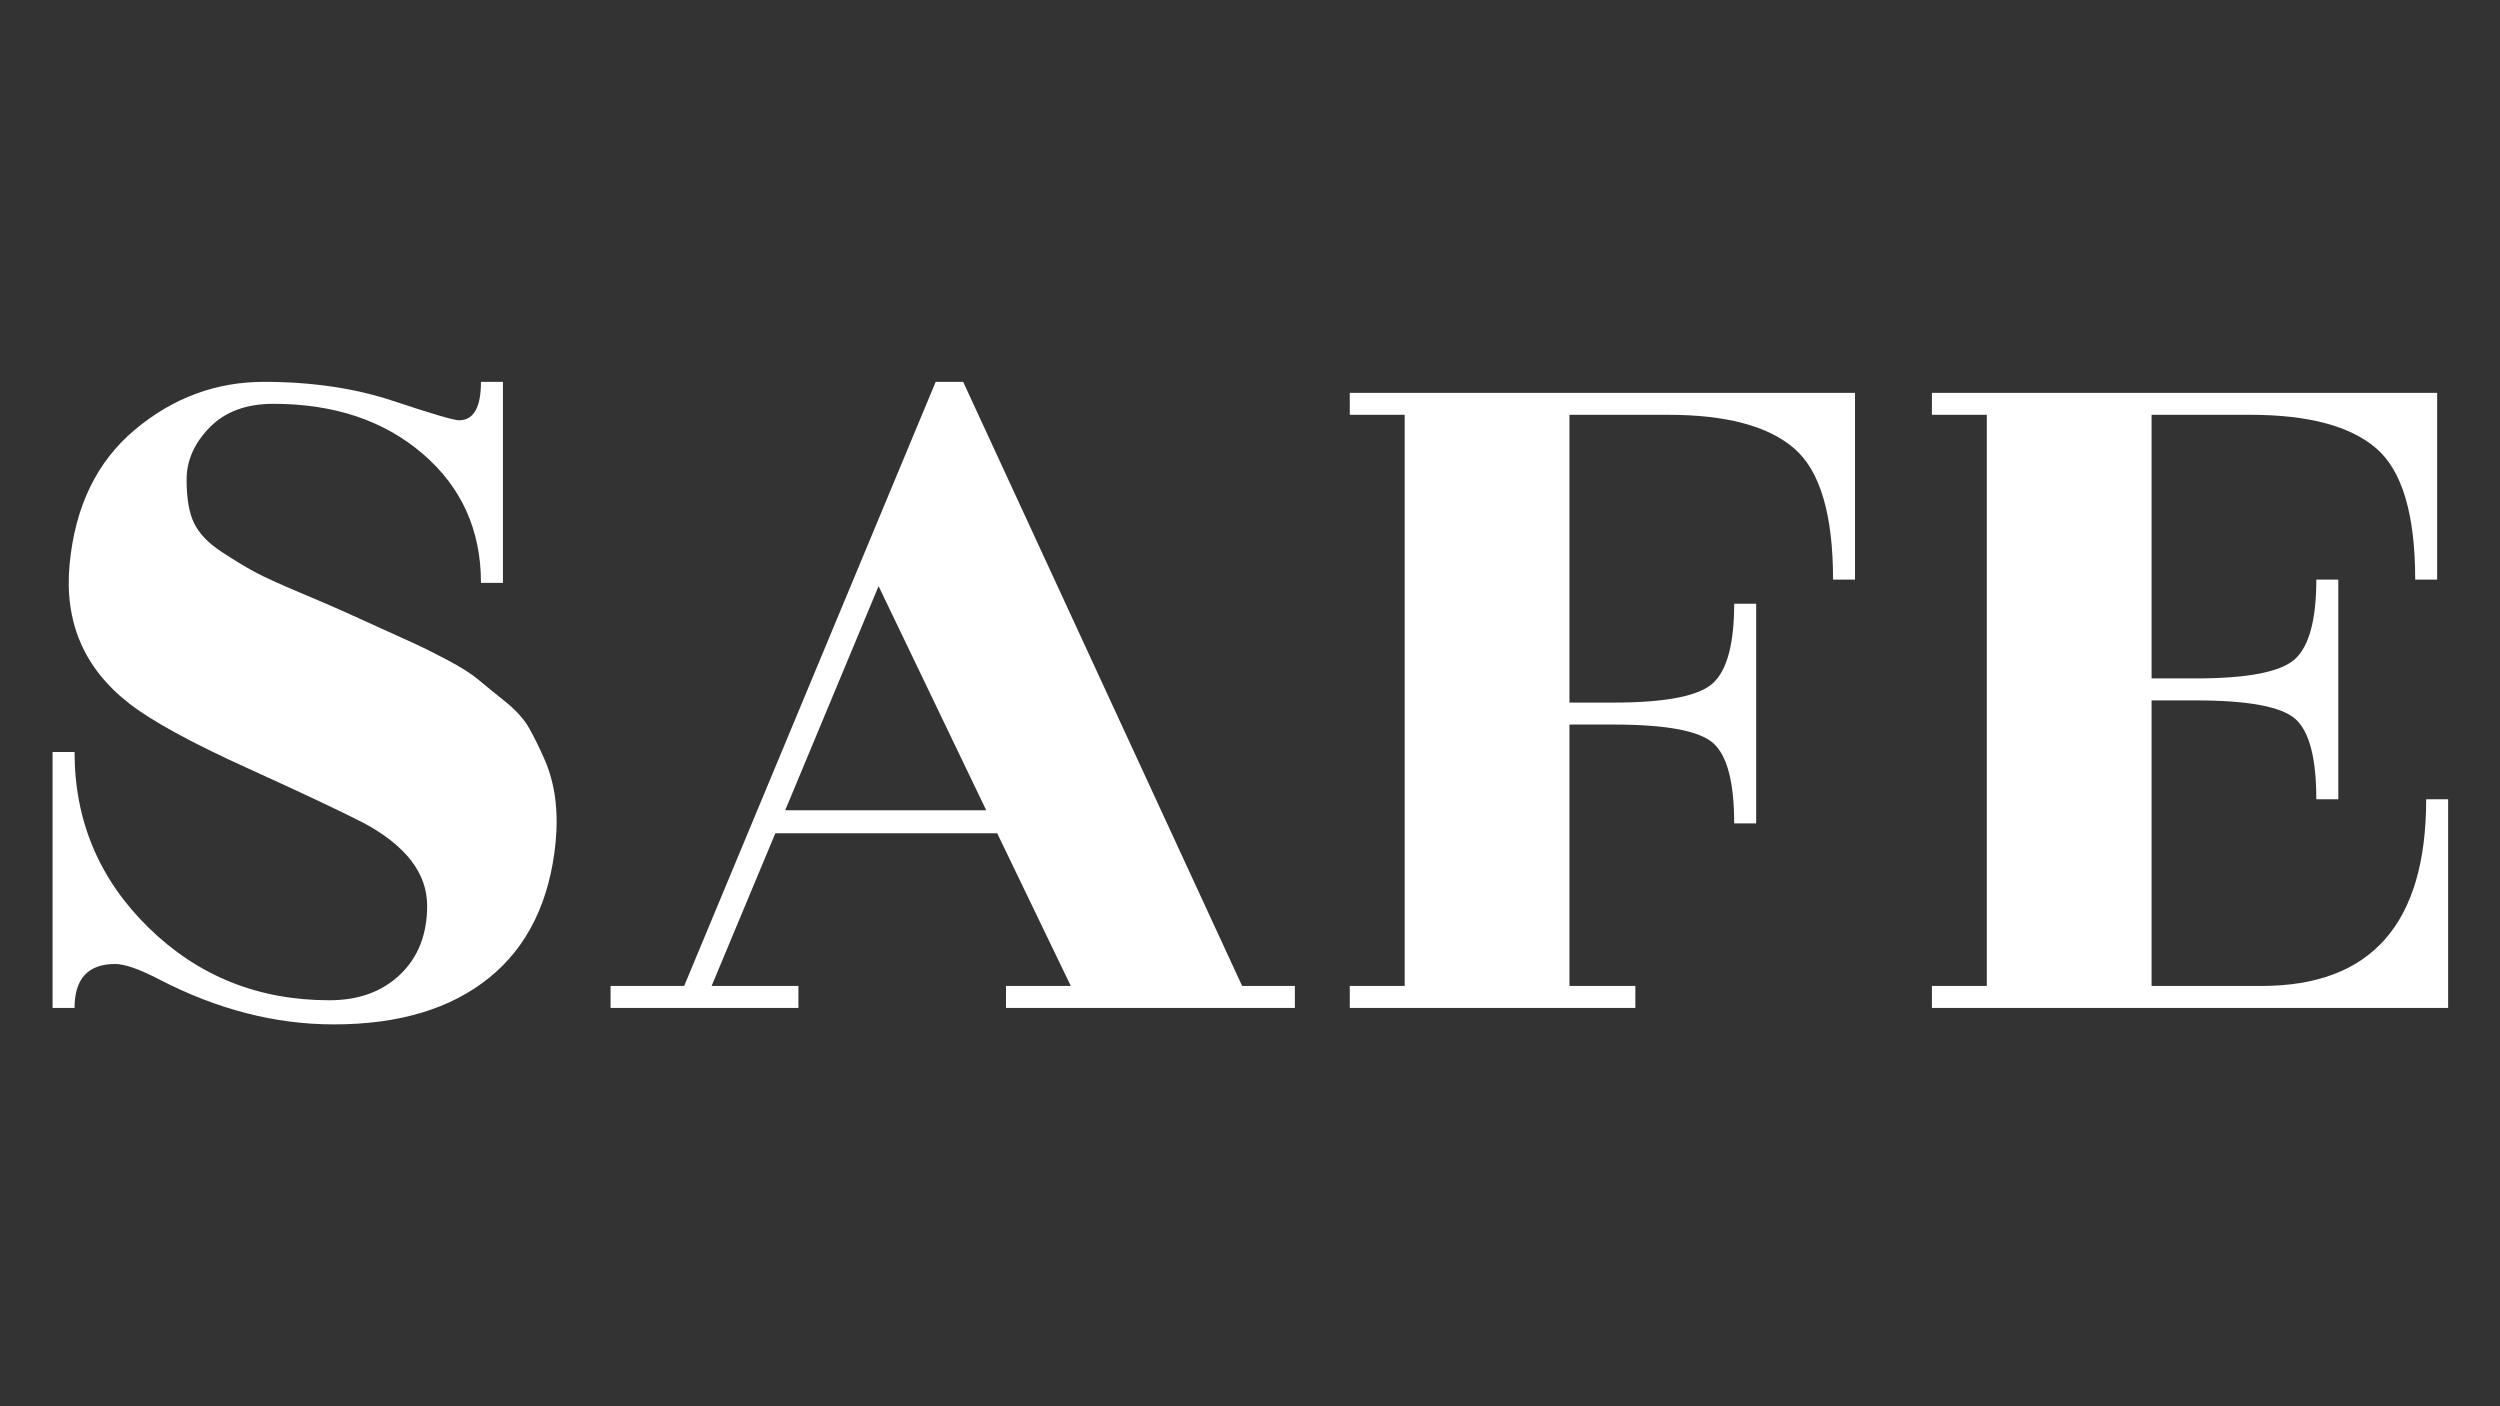
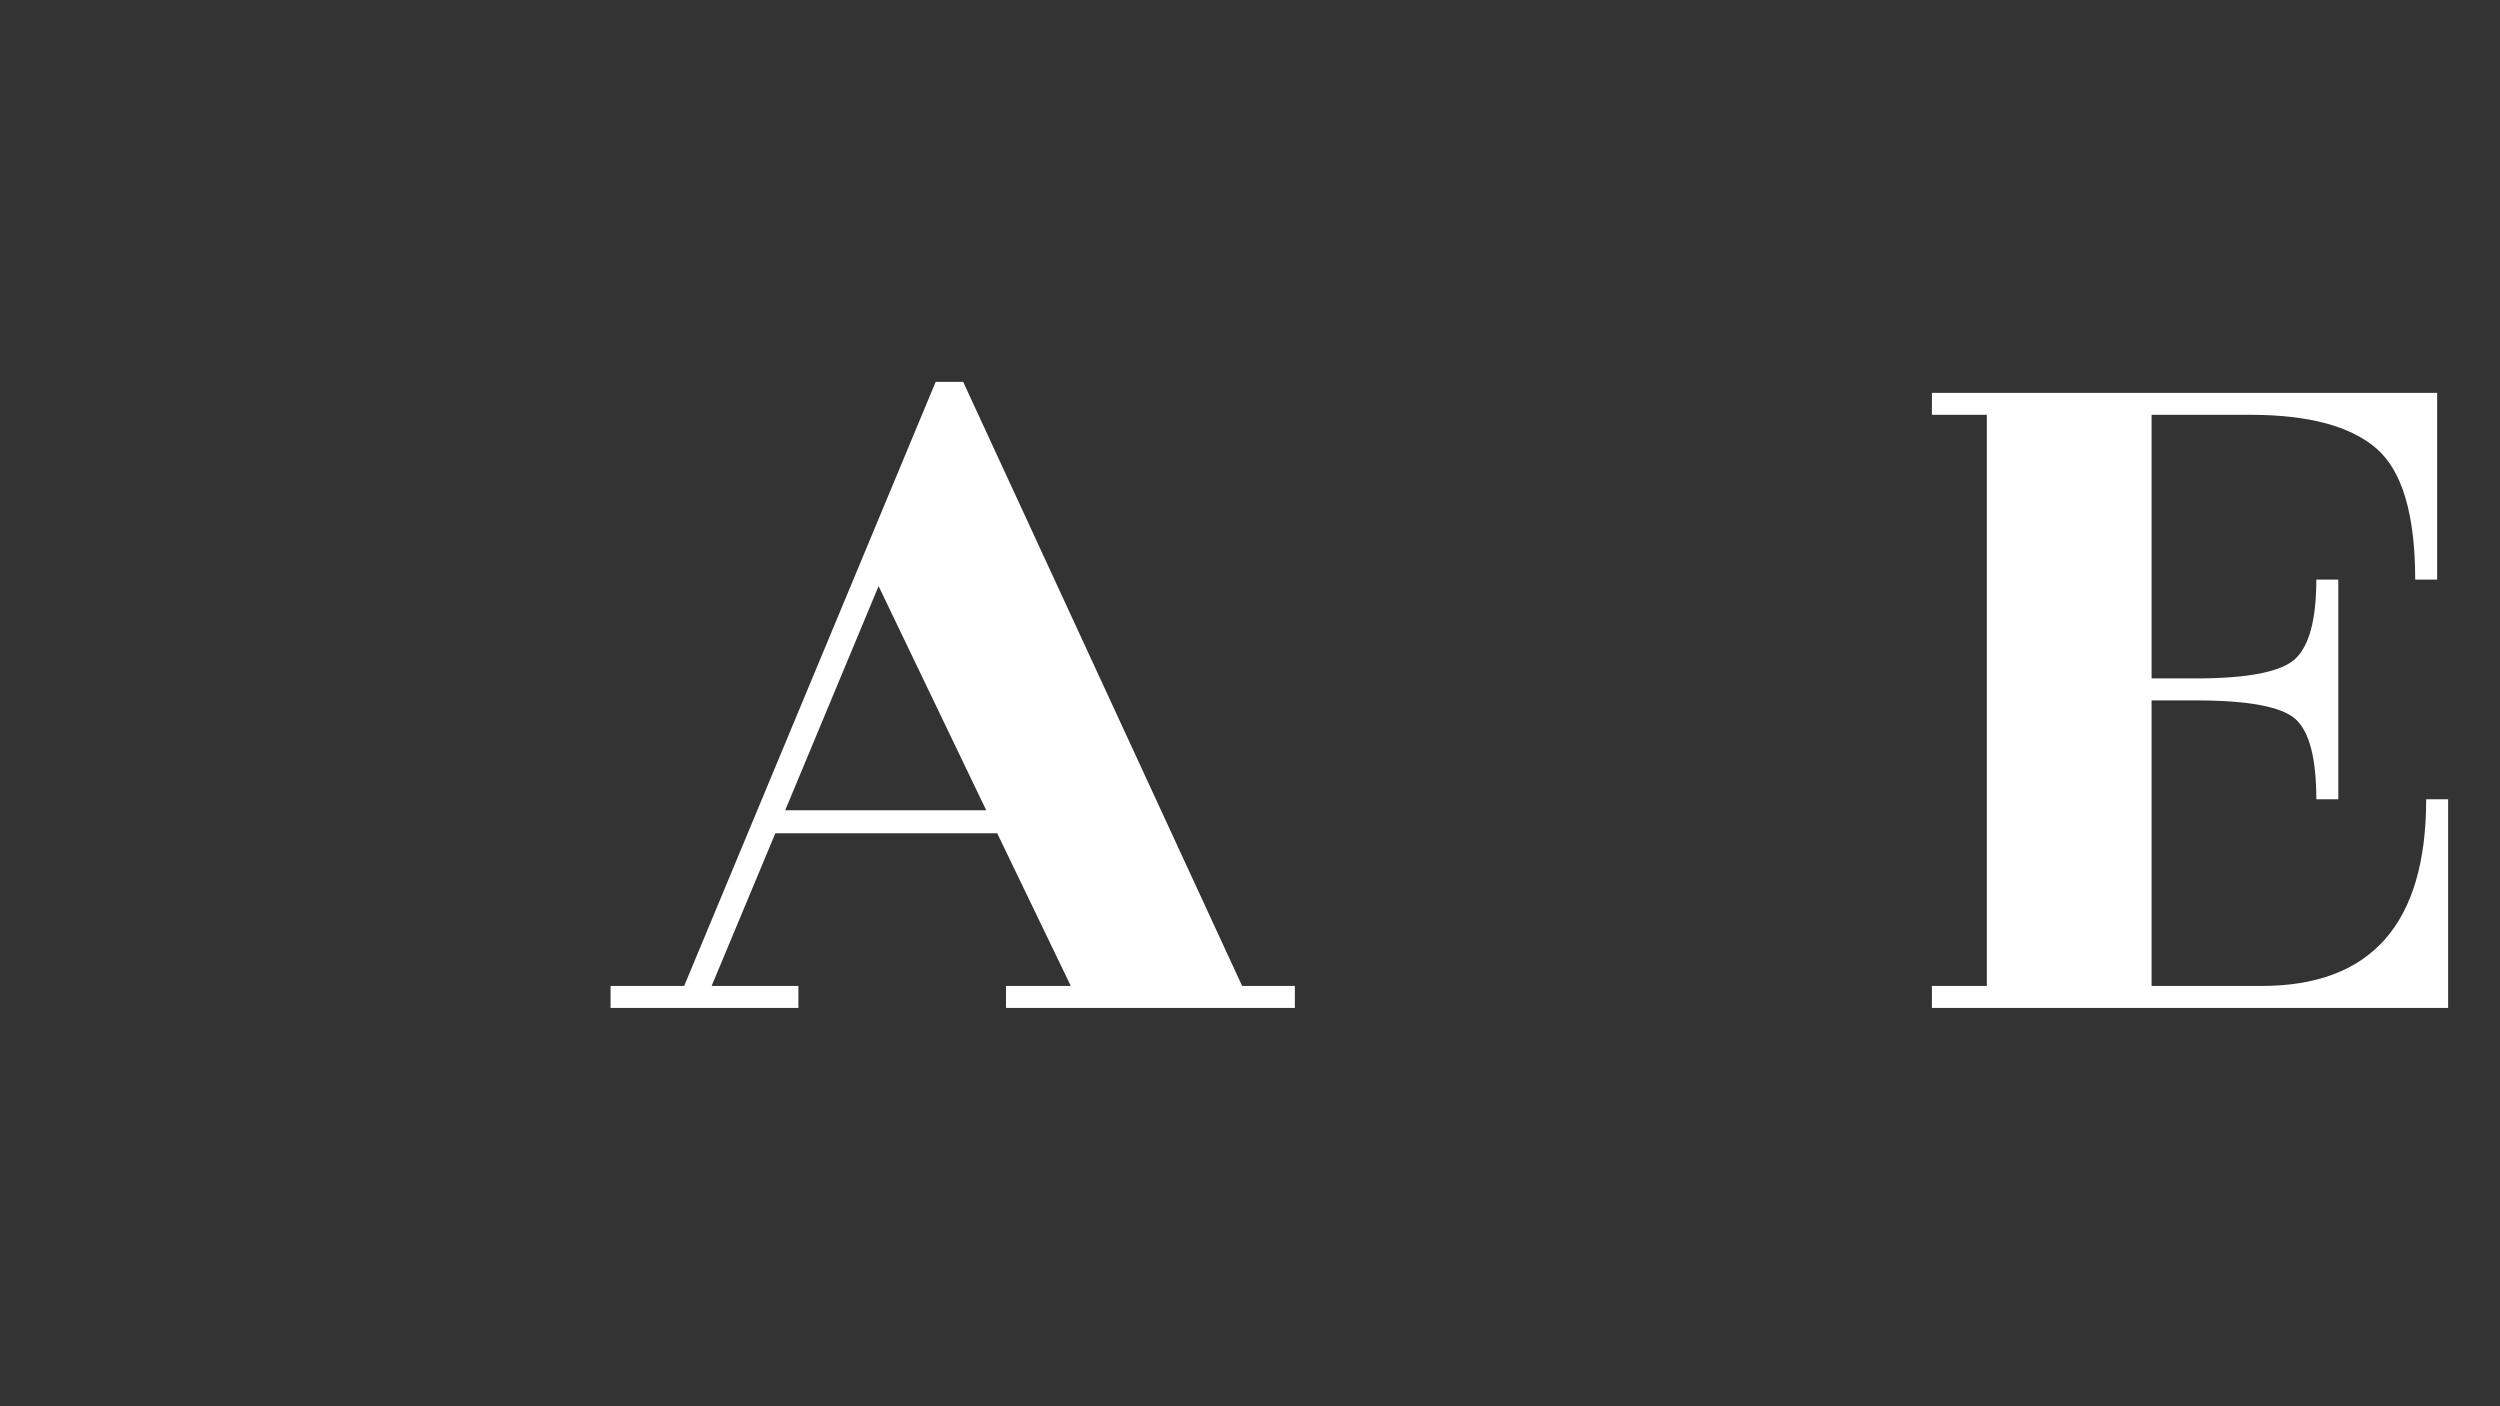
<svg xmlns="http://www.w3.org/2000/svg" width="1920" zoomAndPan="magnify" viewBox="0 0 1440 810" height="1080" preserveAspectRatio="xMidYMid meet" version="1.0">
  <rect x="0" y="0" width="1440" height="810" fill="#333333" stroke="none" />
  <defs>
    <g />
  </defs>
  <g fill="#ffffff" fill-opacity="1">
    <g transform="translate(-7.666, 580.57)">
      <g>
-         <path d="M 50.609 0 L 37.953 0 L 37.953 -147.406 L 50.609 -147.406 C 50.609 -107.758 64.844 -74.016 93.312 -46.172 C 121.789 -18.336 156.484 -4.422 197.391 -4.422 C 214.266 -4.422 227.867 -9.379 238.203 -19.297 C 248.535 -29.211 253.703 -42.395 253.703 -58.844 C 253.703 -77.395 241.68 -93.207 217.641 -106.281 C 204.566 -113.031 182 -123.68 149.938 -138.234 C 117.883 -152.785 95.32 -165.125 82.25 -175.25 C 56.094 -195.5 44.598 -222.281 47.766 -255.594 C 50.93 -288.914 63.477 -314.75 85.406 -333.094 C 107.344 -351.445 132.125 -360.625 159.75 -360.625 C 187.375 -360.625 212.258 -356.93 234.406 -349.547 C 256.551 -342.172 269.098 -338.484 272.047 -338.484 C 280.484 -338.484 284.703 -345.863 284.703 -360.625 L 297.359 -360.625 L 297.359 -244.844 L 284.703 -244.844 C 284.703 -275.207 273.523 -299.984 251.172 -319.172 C 228.816 -338.367 200.133 -347.969 165.125 -347.969 C 149.52 -347.969 137.285 -343.43 128.422 -334.359 C 119.566 -325.297 115.141 -315.281 115.141 -304.312 C 115.141 -293.344 116.613 -284.906 119.562 -279 C 122.52 -273.102 127.688 -267.727 135.062 -262.875 C 142.445 -258.02 148.879 -254.113 154.359 -251.156 C 159.848 -248.207 168.602 -244.203 180.625 -239.141 C 192.645 -234.086 200.977 -230.504 205.625 -228.391 C 228.82 -217.848 242.523 -211.629 246.734 -209.734 C 250.953 -207.836 257.066 -204.781 265.078 -200.562 C 273.098 -196.344 279.109 -192.547 283.109 -189.172 C 287.117 -185.797 292.285 -181.578 298.609 -176.516 C 304.941 -171.453 309.582 -166.285 312.531 -161.016 C 315.488 -155.742 318.441 -149.734 321.391 -142.984 C 327.297 -129.484 329.406 -113.664 327.719 -95.531 C 324.344 -61.363 311.582 -35.316 289.438 -17.391 C 267.301 0.523 237.461 9.484 199.922 9.484 C 166.18 9.484 132.648 0.836 99.328 -16.453 C 87.941 -22.359 79.504 -25.312 74.016 -25.312 C 58.41 -25.312 50.609 -16.875 50.609 0 Z M 50.609 0 " />
-       </g>
+         </g>
    </g>
  </g>
  <g fill="#ffffff" fill-opacity="1">
    <g transform="translate(345.359, 580.57)">
      <g>
        <path d="M 400.484 -12.656 L 400.484 0 L 234.094 0 L 234.094 -12.656 L 271.422 -12.656 L 229.031 -100.594 L 101.234 -100.594 L 64.531 -12.656 L 114.516 -12.656 L 114.516 0 L 6.328 0 L 6.328 -12.656 L 48.719 -12.656 L 193.594 -360.625 L 209.422 -360.625 L 370.109 -12.656 Z M 106.922 -113.875 L 222.703 -113.875 L 160.703 -242.953 Z M 106.922 -113.875 " />
      </g>
    </g>
  </g>
  <g fill="#ffffff" fill-opacity="1">
    <g transform="translate(752.159, 580.57)">
      <g>
-         <path d="M 316.328 -354.297 L 316.328 -246.734 L 303.688 -246.734 C 303.688 -284.273 296.195 -309.477 281.219 -322.344 C 266.25 -335.207 242.102 -341.641 208.781 -341.641 L 151.844 -341.641 L 151.844 -175.875 L 177.141 -175.875 C 207.516 -175.875 226.707 -179.672 234.719 -187.266 C 242.727 -194.859 246.734 -210.047 246.734 -232.828 L 259.391 -232.828 L 259.391 -106.281 L 246.734 -106.281 C 246.734 -129.906 242.727 -145.301 234.719 -152.469 C 226.707 -159.645 207.516 -163.234 177.141 -163.234 L 151.844 -163.234 L 151.844 -12.656 L 189.797 -12.656 L 189.797 0 L 25.312 0 L 25.312 -12.656 L 56.938 -12.656 L 56.938 -341.641 L 25.312 -341.641 L 25.312 -354.297 Z M 316.328 -354.297 " />
-       </g>
+         </g>
    </g>
  </g>
  <g fill="#ffffff" fill-opacity="1">
    <g transform="translate(1087.469, 580.57)">
      <g>
        <path d="M 215.109 -12.656 C 278.379 -12.656 310.016 -48.504 310.016 -120.203 L 322.656 -120.203 L 322.656 0 L 25.312 0 L 25.312 -12.656 L 56.938 -12.656 L 56.938 -341.641 L 25.312 -341.641 L 25.312 -354.297 L 316.328 -354.297 L 316.328 -246.734 L 303.688 -246.734 C 303.688 -284.273 296.195 -309.477 281.219 -322.344 C 266.25 -335.207 242.102 -341.641 208.781 -341.641 L 151.844 -341.641 L 151.844 -189.797 L 177.141 -189.797 C 207.516 -189.797 226.707 -193.594 234.719 -201.188 C 242.727 -208.781 246.734 -223.961 246.734 -246.734 L 259.391 -246.734 L 259.391 -120.203 L 246.734 -120.203 C 246.734 -143.828 242.727 -159.223 234.719 -166.391 C 226.707 -173.555 207.516 -177.141 177.141 -177.141 L 151.844 -177.141 L 151.844 -12.656 Z M 215.109 -12.656 " />
      </g>
    </g>
  </g>
</svg>